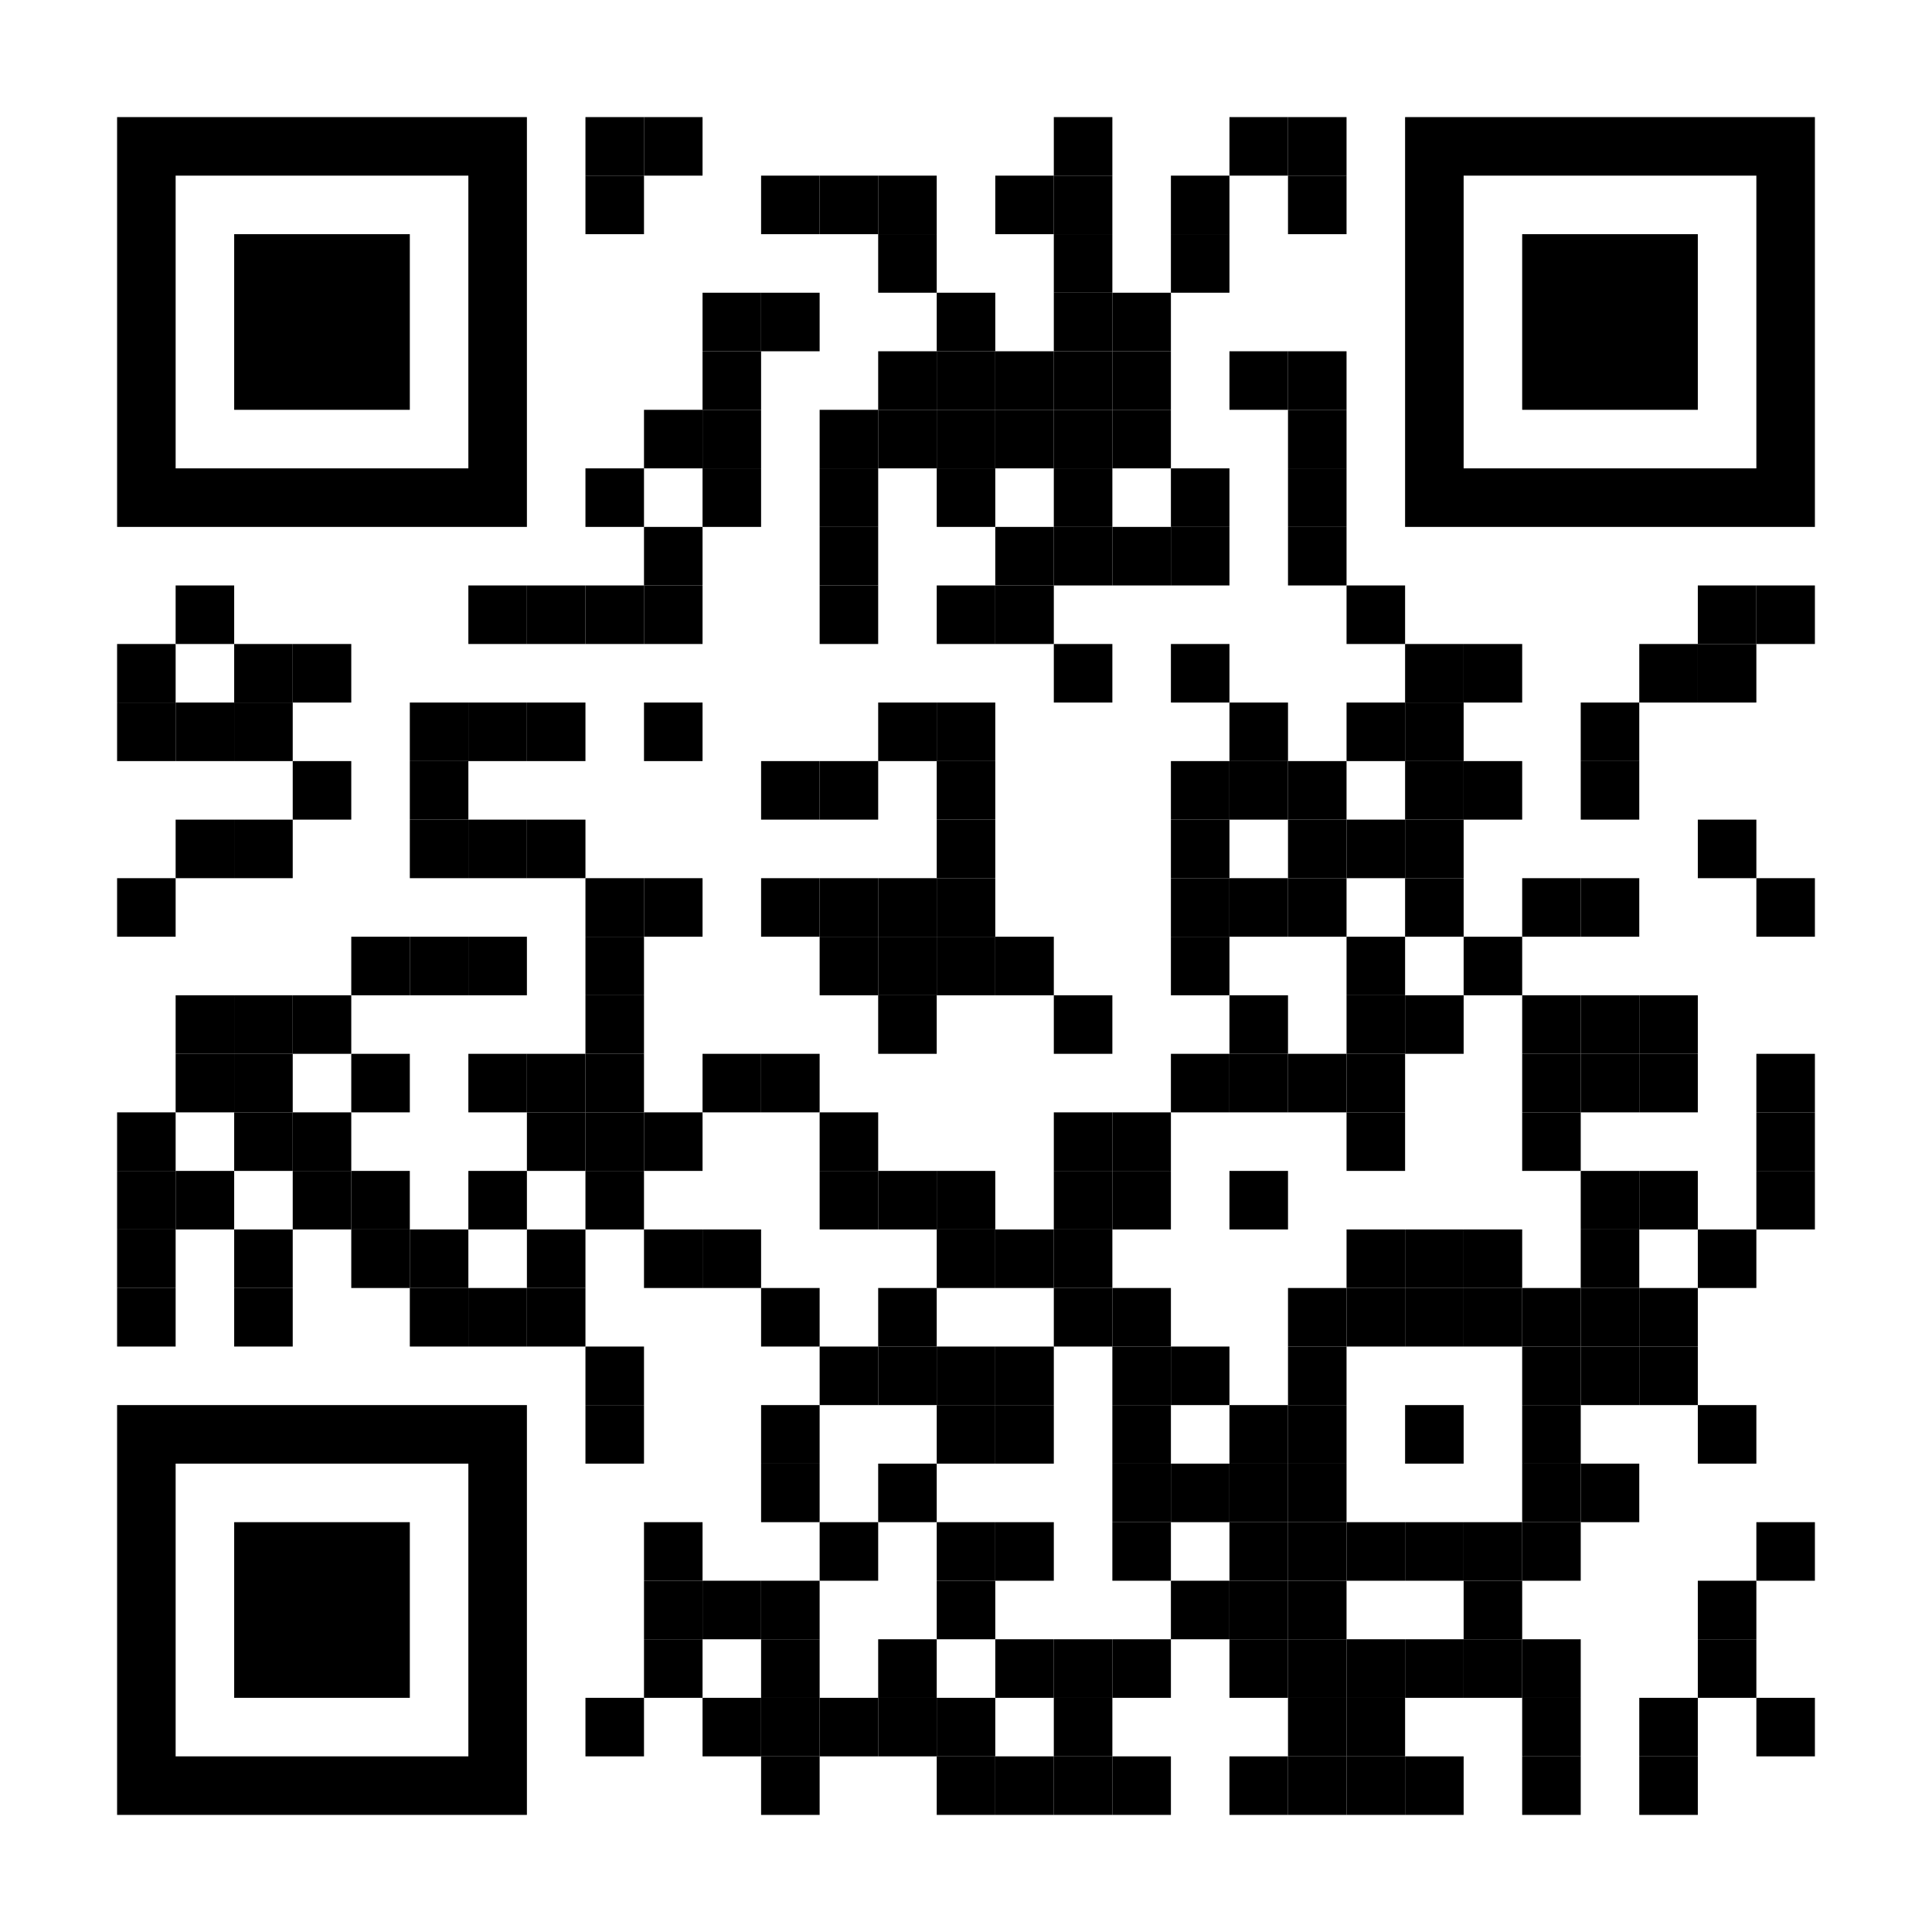
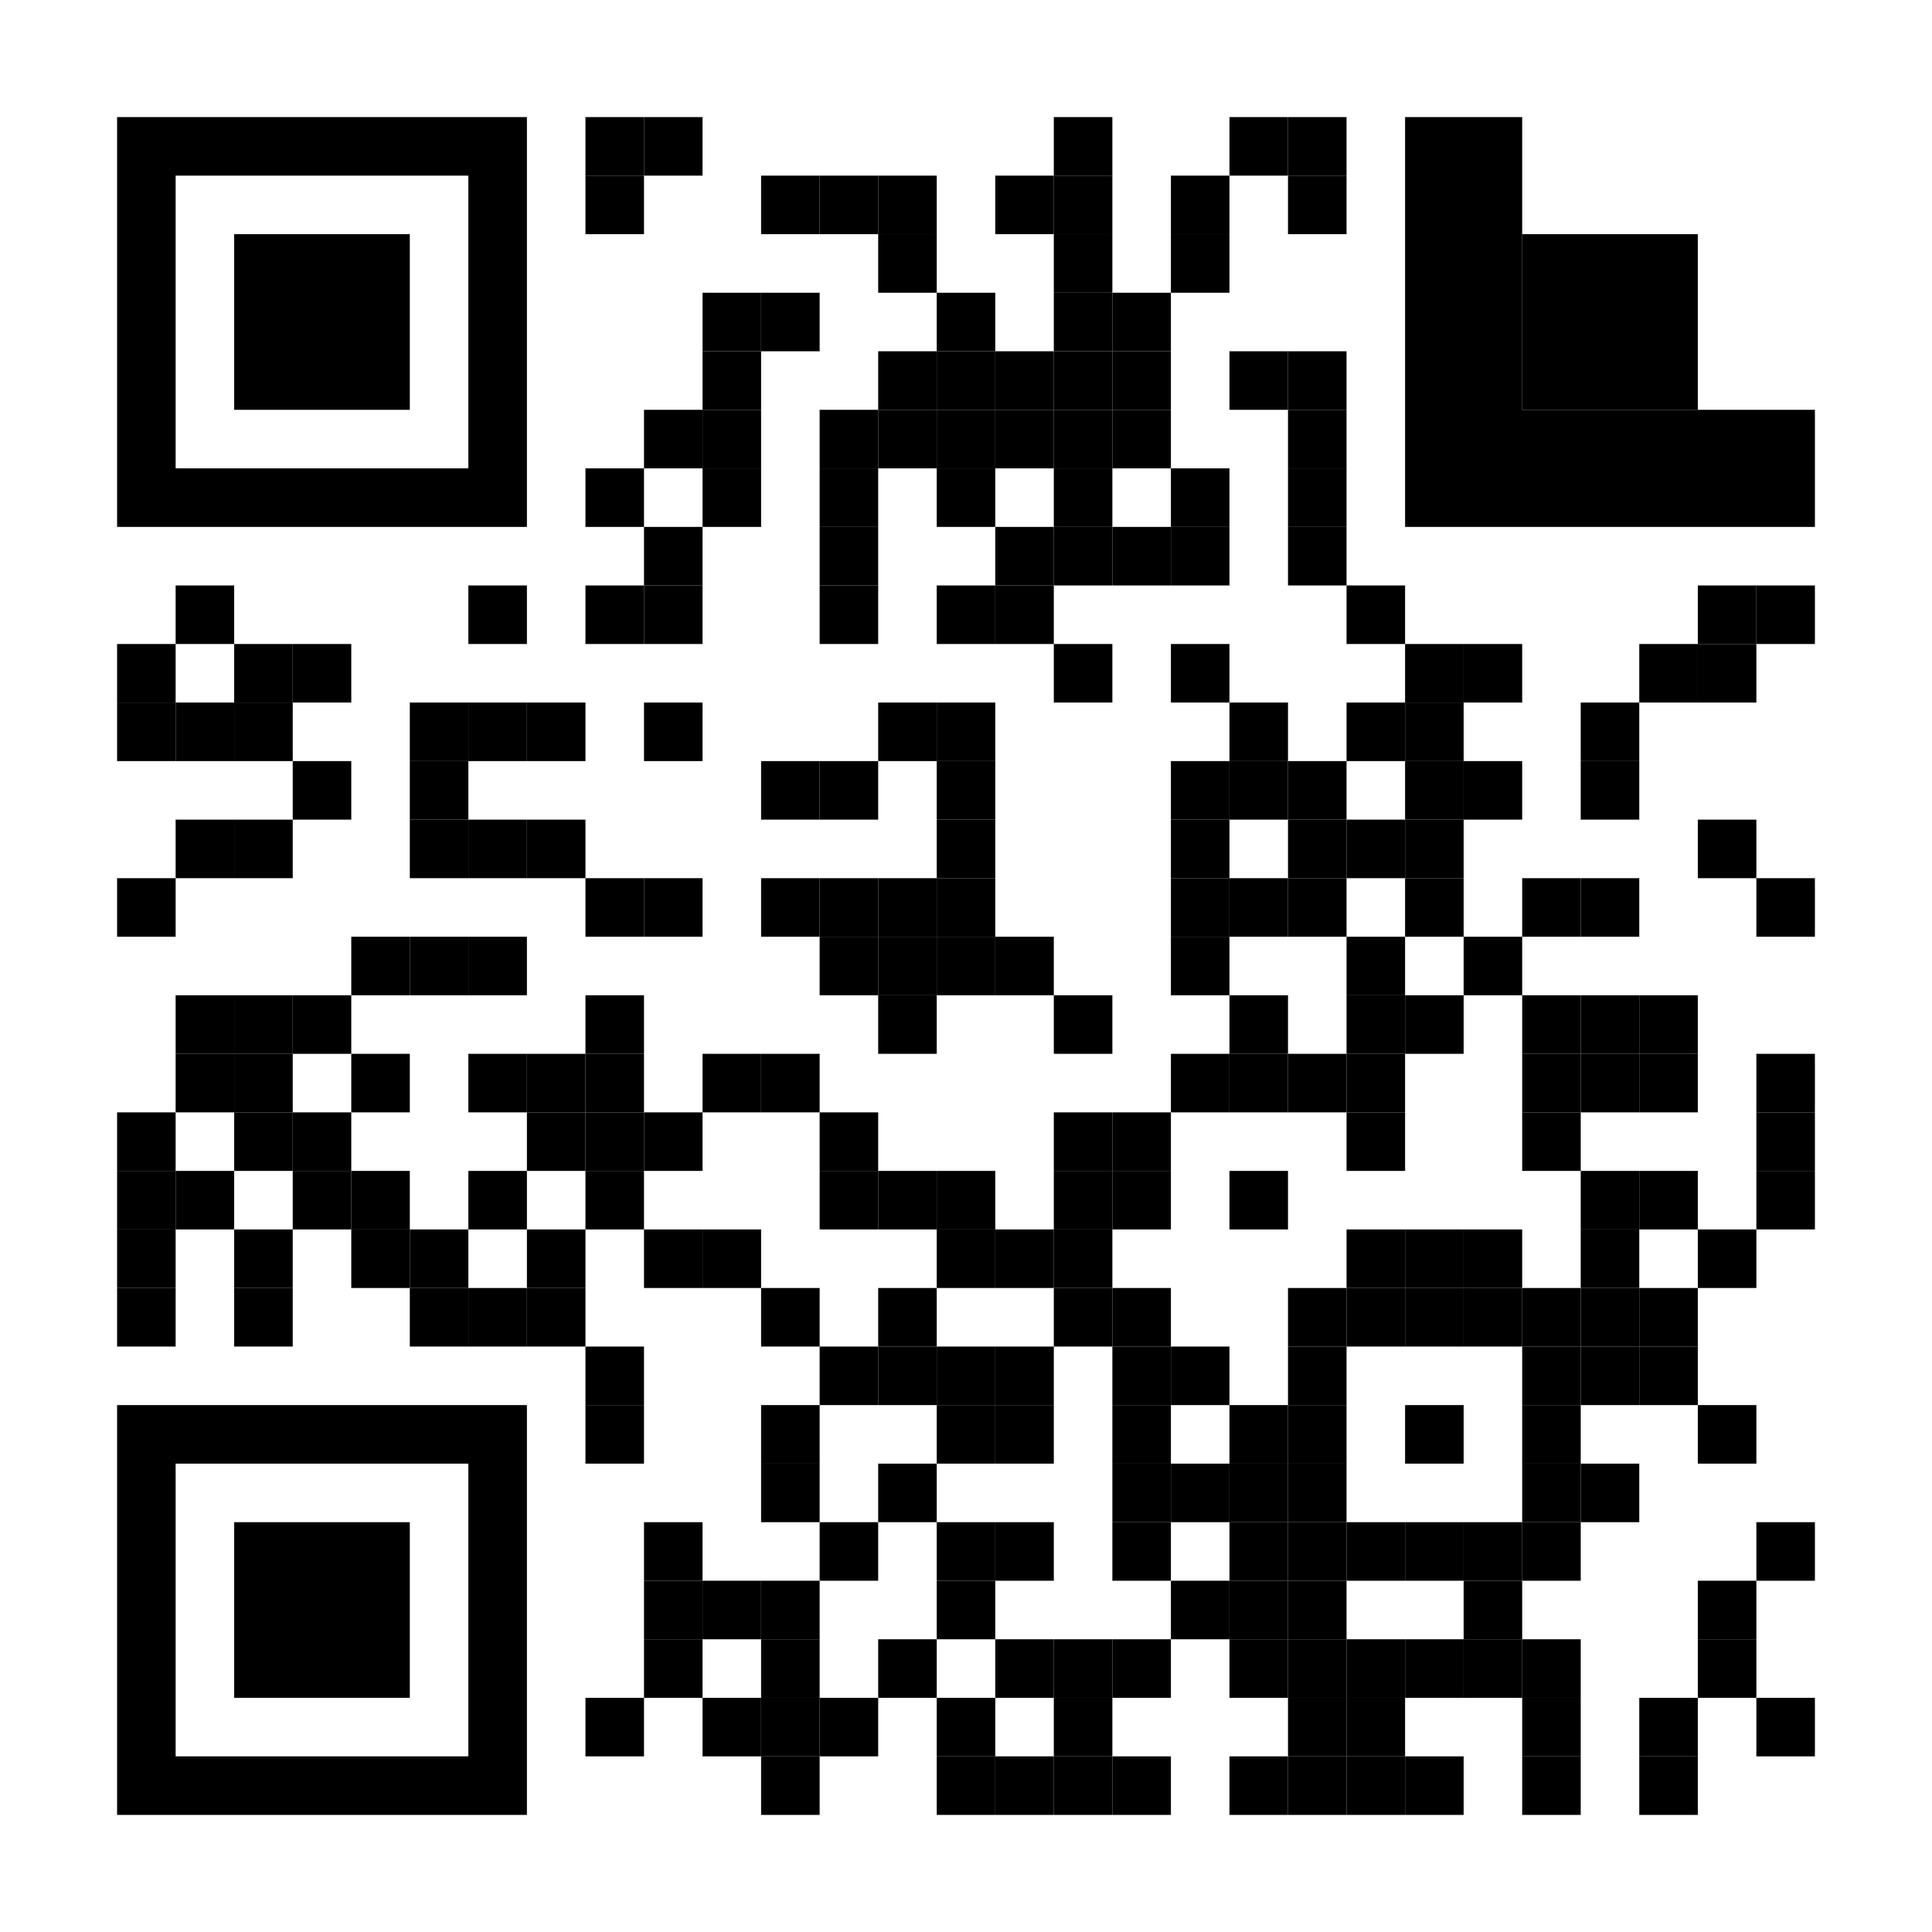
<svg xmlns="http://www.w3.org/2000/svg" id="map" viewBox="0 0 231 231" width="200" height="200" data-dot="7">
  <rect x="0" y="0" height="231" width="231" fill="#ffffff" />
  <defs />
  <g fill="#000000">
    <rect x="28" y="182" width="21" height="21" transform="rotate(-90,38.5,192.5)" />
    <path clip-rule="evenodd" class="svgeye" d="M 14 168v 49h 49v -49zM 21 175h 35v 35h -35z" transform="rotate(-90,38.5,192.5)" />
    <rect x="182" y="28" width="21" height="21" transform="rotate(90,192.5,38.5)" />
-     <path clip-rule="evenodd" class="svgeye" d="M 168 14v 49h 49v -49zM 175 21h 35v 35h -35z" transform="rotate(90,192.5,38.5)" />
+     <path clip-rule="evenodd" class="svgeye" d="M 168 14v 49h 49v -49zh 35v 35h -35z" transform="rotate(90,192.5,38.5)" />
    <rect x="28" y="28" width="21" height="21" transform="rotate(0,38.5,38.5)" />
    <path clip-rule="evenodd" class="svgeye" d="M 14 14v 49h 49v -49zM 21 21h 35v 35h -35z" transform="rotate(0,38.5,38.5)" />
    <rect x="70" y="14" width="7" height="7" transform="rotate(0,73.5,17.5)" />
    <rect x="77" y="14" width="7" height="7" transform="rotate(0,80.5,17.5)" />
    <rect x="126" y="14" width="7" height="7" transform="rotate(0,129.5,17.5)" />
    <rect x="147" y="14" width="7" height="7" transform="rotate(0,150.5,17.5)" />
    <rect x="154" y="14" width="7" height="7" transform="rotate(0,157.5,17.5)" />
    <rect x="70" y="21" width="7" height="7" transform="rotate(0,73.5,24.5)" />
    <rect x="91" y="21" width="7" height="7" transform="rotate(0,94.5,24.5)" />
    <rect x="98" y="21" width="7" height="7" transform="rotate(0,101.5,24.5)" />
    <rect x="105" y="21" width="7" height="7" transform="rotate(0,108.5,24.5)" />
    <rect x="119" y="21" width="7" height="7" transform="rotate(0,122.5,24.5)" />
    <rect x="126" y="21" width="7" height="7" transform="rotate(0,129.5,24.5)" />
    <rect x="140" y="21" width="7" height="7" transform="rotate(0,143.5,24.5)" />
    <rect x="154" y="21" width="7" height="7" transform="rotate(0,157.5,24.5)" />
    <rect x="105" y="28" width="7" height="7" transform="rotate(0,108.5,31.5)" />
    <rect x="126" y="28" width="7" height="7" transform="rotate(0,129.5,31.5)" />
    <rect x="140" y="28" width="7" height="7" transform="rotate(0,143.5,31.5)" />
    <rect x="84" y="35" width="7" height="7" transform="rotate(0,87.5,38.5)" />
    <rect x="91" y="35" width="7" height="7" transform="rotate(0,94.5,38.5)" />
    <rect x="112" y="35" width="7" height="7" transform="rotate(0,115.5,38.5)" />
    <rect x="126" y="35" width="7" height="7" transform="rotate(0,129.5,38.5)" />
    <rect x="133" y="35" width="7" height="7" transform="rotate(0,136.5,38.5)" />
    <rect x="84" y="42" width="7" height="7" transform="rotate(0,87.5,45.5)" />
    <rect x="105" y="42" width="7" height="7" transform="rotate(0,108.5,45.5)" />
    <rect x="112" y="42" width="7" height="7" transform="rotate(0,115.5,45.5)" />
    <rect x="119" y="42" width="7" height="7" transform="rotate(0,122.5,45.5)" />
    <rect x="126" y="42" width="7" height="7" transform="rotate(0,129.5,45.5)" />
    <rect x="133" y="42" width="7" height="7" transform="rotate(0,136.5,45.5)" />
    <rect x="147" y="42" width="7" height="7" transform="rotate(0,150.5,45.5)" />
    <rect x="154" y="42" width="7" height="7" transform="rotate(0,157.5,45.5)" />
    <rect x="77" y="49" width="7" height="7" transform="rotate(0,80.5,52.5)" />
    <rect x="84" y="49" width="7" height="7" transform="rotate(0,87.5,52.5)" />
    <rect x="98" y="49" width="7" height="7" transform="rotate(0,101.5,52.5)" />
    <rect x="105" y="49" width="7" height="7" transform="rotate(0,108.5,52.5)" />
    <rect x="112" y="49" width="7" height="7" transform="rotate(0,115.5,52.5)" />
    <rect x="119" y="49" width="7" height="7" transform="rotate(0,122.5,52.5)" />
    <rect x="126" y="49" width="7" height="7" transform="rotate(0,129.5,52.5)" />
    <rect x="133" y="49" width="7" height="7" transform="rotate(0,136.5,52.5)" />
    <rect x="154" y="49" width="7" height="7" transform="rotate(0,157.5,52.5)" />
    <rect x="70" y="56" width="7" height="7" transform="rotate(0,73.5,59.5)" />
    <rect x="84" y="56" width="7" height="7" transform="rotate(0,87.5,59.5)" />
    <rect x="98" y="56" width="7" height="7" transform="rotate(0,101.5,59.5)" />
    <rect x="112" y="56" width="7" height="7" transform="rotate(0,115.5,59.5)" />
    <rect x="126" y="56" width="7" height="7" transform="rotate(0,129.5,59.5)" />
    <rect x="140" y="56" width="7" height="7" transform="rotate(0,143.5,59.5)" />
    <rect x="154" y="56" width="7" height="7" transform="rotate(0,157.5,59.5)" />
    <rect x="77" y="63" width="7" height="7" transform="rotate(0,80.5,66.5)" />
    <rect x="98" y="63" width="7" height="7" transform="rotate(0,101.5,66.5)" />
    <rect x="119" y="63" width="7" height="7" transform="rotate(0,122.5,66.5)" />
    <rect x="126" y="63" width="7" height="7" transform="rotate(0,129.5,66.5)" />
    <rect x="133" y="63" width="7" height="7" transform="rotate(0,136.5,66.5)" />
    <rect x="140" y="63" width="7" height="7" transform="rotate(0,143.5,66.5)" />
    <rect x="154" y="63" width="7" height="7" transform="rotate(0,157.5,66.5)" />
    <rect x="21" y="70" width="7" height="7" transform="rotate(0,24.5,73.5)" />
    <rect x="56" y="70" width="7" height="7" transform="rotate(0,59.5,73.5)" />
-     <rect x="63" y="70" width="7" height="7" transform="rotate(0,66.5,73.5)" />
    <rect x="70" y="70" width="7" height="7" transform="rotate(0,73.5,73.5)" />
    <rect x="77" y="70" width="7" height="7" transform="rotate(0,80.5,73.5)" />
    <rect x="98" y="70" width="7" height="7" transform="rotate(0,101.5,73.5)" />
    <rect x="112" y="70" width="7" height="7" transform="rotate(0,115.5,73.5)" />
    <rect x="119" y="70" width="7" height="7" transform="rotate(0,122.5,73.5)" />
    <rect x="161" y="70" width="7" height="7" transform="rotate(0,164.5,73.5)" />
    <rect x="203" y="70" width="7" height="7" transform="rotate(0,206.5,73.5)" />
    <rect x="210" y="70" width="7" height="7" transform="rotate(0,213.5,73.5)" />
    <rect x="14" y="77" width="7" height="7" transform="rotate(0,17.5,80.5)" />
    <rect x="28" y="77" width="7" height="7" transform="rotate(0,31.5,80.5)" />
    <rect x="35" y="77" width="7" height="7" transform="rotate(0,38.5,80.5)" />
    <rect x="126" y="77" width="7" height="7" transform="rotate(0,129.5,80.5)" />
    <rect x="140" y="77" width="7" height="7" transform="rotate(0,143.5,80.5)" />
    <rect x="168" y="77" width="7" height="7" transform="rotate(0,171.5,80.5)" />
    <rect x="175" y="77" width="7" height="7" transform="rotate(0,178.5,80.5)" />
    <rect x="196" y="77" width="7" height="7" transform="rotate(0,199.5,80.5)" />
    <rect x="203" y="77" width="7" height="7" transform="rotate(0,206.5,80.5)" />
    <rect x="14" y="84" width="7" height="7" transform="rotate(0,17.5,87.5)" />
    <rect x="21" y="84" width="7" height="7" transform="rotate(0,24.5,87.5)" />
    <rect x="28" y="84" width="7" height="7" transform="rotate(0,31.5,87.5)" />
    <rect x="49" y="84" width="7" height="7" transform="rotate(0,52.5,87.5)" />
    <rect x="56" y="84" width="7" height="7" transform="rotate(0,59.5,87.5)" />
    <rect x="63" y="84" width="7" height="7" transform="rotate(0,66.5,87.5)" />
    <rect x="77" y="84" width="7" height="7" transform="rotate(0,80.5,87.5)" />
    <rect x="105" y="84" width="7" height="7" transform="rotate(0,108.5,87.5)" />
    <rect x="112" y="84" width="7" height="7" transform="rotate(0,115.5,87.5)" />
    <rect x="147" y="84" width="7" height="7" transform="rotate(0,150.5,87.5)" />
    <rect x="161" y="84" width="7" height="7" transform="rotate(0,164.5,87.5)" />
    <rect x="168" y="84" width="7" height="7" transform="rotate(0,171.5,87.5)" />
    <rect x="189" y="84" width="7" height="7" transform="rotate(0,192.5,87.5)" />
    <rect x="35" y="91" width="7" height="7" transform="rotate(0,38.5,94.5)" />
    <rect x="49" y="91" width="7" height="7" transform="rotate(0,52.5,94.5)" />
    <rect x="91" y="91" width="7" height="7" transform="rotate(0,94.5,94.5)" />
    <rect x="98" y="91" width="7" height="7" transform="rotate(0,101.5,94.5)" />
    <rect x="112" y="91" width="7" height="7" transform="rotate(0,115.5,94.5)" />
    <rect x="140" y="91" width="7" height="7" transform="rotate(0,143.5,94.5)" />
    <rect x="147" y="91" width="7" height="7" transform="rotate(0,150.5,94.5)" />
    <rect x="154" y="91" width="7" height="7" transform="rotate(0,157.5,94.5)" />
    <rect x="168" y="91" width="7" height="7" transform="rotate(0,171.5,94.5)" />
    <rect x="175" y="91" width="7" height="7" transform="rotate(0,178.5,94.5)" />
    <rect x="189" y="91" width="7" height="7" transform="rotate(0,192.5,94.5)" />
    <rect x="21" y="98" width="7" height="7" transform="rotate(0,24.5,101.5)" />
    <rect x="28" y="98" width="7" height="7" transform="rotate(0,31.5,101.5)" />
    <rect x="49" y="98" width="7" height="7" transform="rotate(0,52.5,101.5)" />
    <rect x="56" y="98" width="7" height="7" transform="rotate(0,59.5,101.5)" />
    <rect x="63" y="98" width="7" height="7" transform="rotate(0,66.5,101.5)" />
    <rect x="112" y="98" width="7" height="7" transform="rotate(0,115.5,101.5)" />
    <rect x="140" y="98" width="7" height="7" transform="rotate(0,143.5,101.5)" />
    <rect x="154" y="98" width="7" height="7" transform="rotate(0,157.5,101.5)" />
    <rect x="161" y="98" width="7" height="7" transform="rotate(0,164.5,101.5)" />
    <rect x="168" y="98" width="7" height="7" transform="rotate(0,171.5,101.5)" />
    <rect x="203" y="98" width="7" height="7" transform="rotate(0,206.5,101.5)" />
    <rect x="14" y="105" width="7" height="7" transform="rotate(0,17.5,108.5)" />
    <rect x="70" y="105" width="7" height="7" transform="rotate(0,73.5,108.5)" />
    <rect x="77" y="105" width="7" height="7" transform="rotate(0,80.5,108.5)" />
    <rect x="91" y="105" width="7" height="7" transform="rotate(0,94.5,108.5)" />
    <rect x="98" y="105" width="7" height="7" transform="rotate(0,101.5,108.5)" />
    <rect x="105" y="105" width="7" height="7" transform="rotate(0,108.5,108.5)" />
    <rect x="112" y="105" width="7" height="7" transform="rotate(0,115.5,108.5)" />
    <rect x="140" y="105" width="7" height="7" transform="rotate(0,143.5,108.5)" />
    <rect x="147" y="105" width="7" height="7" transform="rotate(0,150.5,108.5)" />
    <rect x="154" y="105" width="7" height="7" transform="rotate(0,157.5,108.5)" />
    <rect x="168" y="105" width="7" height="7" transform="rotate(0,171.5,108.5)" />
    <rect x="182" y="105" width="7" height="7" transform="rotate(0,185.5,108.5)" />
    <rect x="189" y="105" width="7" height="7" transform="rotate(0,192.5,108.5)" />
    <rect x="210" y="105" width="7" height="7" transform="rotate(0,213.5,108.5)" />
    <rect x="42" y="112" width="7" height="7" transform="rotate(0,45.5,115.5)" />
    <rect x="49" y="112" width="7" height="7" transform="rotate(0,52.5,115.5)" />
    <rect x="56" y="112" width="7" height="7" transform="rotate(0,59.5,115.5)" />
-     <rect x="70" y="112" width="7" height="7" transform="rotate(0,73.5,115.5)" />
    <rect x="98" y="112" width="7" height="7" transform="rotate(0,101.5,115.5)" />
    <rect x="105" y="112" width="7" height="7" transform="rotate(0,108.5,115.5)" />
    <rect x="112" y="112" width="7" height="7" transform="rotate(0,115.5,115.5)" />
    <rect x="119" y="112" width="7" height="7" transform="rotate(0,122.5,115.5)" />
    <rect x="140" y="112" width="7" height="7" transform="rotate(0,143.5,115.5)" />
    <rect x="161" y="112" width="7" height="7" transform="rotate(0,164.5,115.5)" />
    <rect x="175" y="112" width="7" height="7" transform="rotate(0,178.5,115.5)" />
    <rect x="21" y="119" width="7" height="7" transform="rotate(0,24.5,122.5)" />
    <rect x="28" y="119" width="7" height="7" transform="rotate(0,31.5,122.5)" />
    <rect x="35" y="119" width="7" height="7" transform="rotate(0,38.5,122.5)" />
    <rect x="70" y="119" width="7" height="7" transform="rotate(0,73.5,122.5)" />
    <rect x="105" y="119" width="7" height="7" transform="rotate(0,108.5,122.5)" />
    <rect x="126" y="119" width="7" height="7" transform="rotate(0,129.5,122.5)" />
    <rect x="147" y="119" width="7" height="7" transform="rotate(0,150.5,122.5)" />
    <rect x="161" y="119" width="7" height="7" transform="rotate(0,164.5,122.5)" />
    <rect x="168" y="119" width="7" height="7" transform="rotate(0,171.5,122.5)" />
    <rect x="182" y="119" width="7" height="7" transform="rotate(0,185.5,122.5)" />
    <rect x="189" y="119" width="7" height="7" transform="rotate(0,192.5,122.5)" />
    <rect x="196" y="119" width="7" height="7" transform="rotate(0,199.5,122.5)" />
    <rect x="21" y="126" width="7" height="7" transform="rotate(0,24.5,129.5)" />
    <rect x="28" y="126" width="7" height="7" transform="rotate(0,31.5,129.5)" />
    <rect x="42" y="126" width="7" height="7" transform="rotate(0,45.5,129.5)" />
    <rect x="56" y="126" width="7" height="7" transform="rotate(0,59.5,129.5)" />
    <rect x="63" y="126" width="7" height="7" transform="rotate(0,66.5,129.5)" />
    <rect x="70" y="126" width="7" height="7" transform="rotate(0,73.5,129.5)" />
    <rect x="84" y="126" width="7" height="7" transform="rotate(0,87.5,129.5)" />
    <rect x="91" y="126" width="7" height="7" transform="rotate(0,94.5,129.5)" />
    <rect x="140" y="126" width="7" height="7" transform="rotate(0,143.5,129.5)" />
    <rect x="147" y="126" width="7" height="7" transform="rotate(0,150.5,129.5)" />
    <rect x="154" y="126" width="7" height="7" transform="rotate(0,157.5,129.5)" />
    <rect x="161" y="126" width="7" height="7" transform="rotate(0,164.5,129.5)" />
    <rect x="182" y="126" width="7" height="7" transform="rotate(0,185.5,129.5)" />
    <rect x="189" y="126" width="7" height="7" transform="rotate(0,192.5,129.5)" />
    <rect x="196" y="126" width="7" height="7" transform="rotate(0,199.5,129.5)" />
    <rect x="210" y="126" width="7" height="7" transform="rotate(0,213.5,129.5)" />
    <rect x="14" y="133" width="7" height="7" transform="rotate(0,17.5,136.5)" />
    <rect x="28" y="133" width="7" height="7" transform="rotate(0,31.5,136.5)" />
    <rect x="35" y="133" width="7" height="7" transform="rotate(0,38.5,136.5)" />
    <rect x="63" y="133" width="7" height="7" transform="rotate(0,66.5,136.5)" />
    <rect x="70" y="133" width="7" height="7" transform="rotate(0,73.5,136.5)" />
    <rect x="77" y="133" width="7" height="7" transform="rotate(0,80.5,136.5)" />
    <rect x="98" y="133" width="7" height="7" transform="rotate(0,101.5,136.5)" />
    <rect x="126" y="133" width="7" height="7" transform="rotate(0,129.5,136.5)" />
    <rect x="133" y="133" width="7" height="7" transform="rotate(0,136.5,136.5)" />
    <rect x="161" y="133" width="7" height="7" transform="rotate(0,164.5,136.5)" />
    <rect x="182" y="133" width="7" height="7" transform="rotate(0,185.5,136.5)" />
    <rect x="210" y="133" width="7" height="7" transform="rotate(0,213.5,136.5)" />
    <rect x="14" y="140" width="7" height="7" transform="rotate(0,17.5,143.5)" />
    <rect x="21" y="140" width="7" height="7" transform="rotate(0,24.5,143.5)" />
    <rect x="35" y="140" width="7" height="7" transform="rotate(0,38.5,143.5)" />
    <rect x="42" y="140" width="7" height="7" transform="rotate(0,45.5,143.5)" />
    <rect x="56" y="140" width="7" height="7" transform="rotate(0,59.5,143.5)" />
    <rect x="70" y="140" width="7" height="7" transform="rotate(0,73.5,143.5)" />
    <rect x="98" y="140" width="7" height="7" transform="rotate(0,101.5,143.5)" />
    <rect x="105" y="140" width="7" height="7" transform="rotate(0,108.5,143.5)" />
    <rect x="112" y="140" width="7" height="7" transform="rotate(0,115.5,143.5)" />
    <rect x="126" y="140" width="7" height="7" transform="rotate(0,129.5,143.5)" />
    <rect x="133" y="140" width="7" height="7" transform="rotate(0,136.5,143.5)" />
    <rect x="147" y="140" width="7" height="7" transform="rotate(0,150.5,143.5)" />
    <rect x="189" y="140" width="7" height="7" transform="rotate(0,192.5,143.5)" />
    <rect x="196" y="140" width="7" height="7" transform="rotate(0,199.5,143.5)" />
    <rect x="210" y="140" width="7" height="7" transform="rotate(0,213.5,143.5)" />
    <rect x="14" y="147" width="7" height="7" transform="rotate(0,17.5,150.5)" />
    <rect x="28" y="147" width="7" height="7" transform="rotate(0,31.5,150.5)" />
    <rect x="42" y="147" width="7" height="7" transform="rotate(0,45.5,150.5)" />
    <rect x="49" y="147" width="7" height="7" transform="rotate(0,52.5,150.5)" />
    <rect x="63" y="147" width="7" height="7" transform="rotate(0,66.5,150.5)" />
    <rect x="77" y="147" width="7" height="7" transform="rotate(0,80.5,150.5)" />
    <rect x="84" y="147" width="7" height="7" transform="rotate(0,87.5,150.5)" />
    <rect x="112" y="147" width="7" height="7" transform="rotate(0,115.5,150.5)" />
    <rect x="119" y="147" width="7" height="7" transform="rotate(0,122.5,150.5)" />
    <rect x="126" y="147" width="7" height="7" transform="rotate(0,129.5,150.5)" />
    <rect x="161" y="147" width="7" height="7" transform="rotate(0,164.5,150.5)" />
    <rect x="168" y="147" width="7" height="7" transform="rotate(0,171.5,150.5)" />
    <rect x="175" y="147" width="7" height="7" transform="rotate(0,178.5,150.5)" />
    <rect x="189" y="147" width="7" height="7" transform="rotate(0,192.5,150.5)" />
    <rect x="203" y="147" width="7" height="7" transform="rotate(0,206.5,150.5)" />
    <rect x="14" y="154" width="7" height="7" transform="rotate(0,17.5,157.5)" />
    <rect x="28" y="154" width="7" height="7" transform="rotate(0,31.5,157.5)" />
    <rect x="49" y="154" width="7" height="7" transform="rotate(0,52.5,157.5)" />
    <rect x="56" y="154" width="7" height="7" transform="rotate(0,59.5,157.5)" />
    <rect x="63" y="154" width="7" height="7" transform="rotate(0,66.5,157.5)" />
    <rect x="91" y="154" width="7" height="7" transform="rotate(0,94.5,157.5)" />
    <rect x="105" y="154" width="7" height="7" transform="rotate(0,108.5,157.5)" />
    <rect x="126" y="154" width="7" height="7" transform="rotate(0,129.5,157.5)" />
    <rect x="133" y="154" width="7" height="7" transform="rotate(0,136.5,157.5)" />
    <rect x="154" y="154" width="7" height="7" transform="rotate(0,157.5,157.5)" />
    <rect x="161" y="154" width="7" height="7" transform="rotate(0,164.5,157.5)" />
    <rect x="168" y="154" width="7" height="7" transform="rotate(0,171.5,157.5)" />
    <rect x="175" y="154" width="7" height="7" transform="rotate(0,178.5,157.5)" />
    <rect x="182" y="154" width="7" height="7" transform="rotate(0,185.5,157.5)" />
    <rect x="189" y="154" width="7" height="7" transform="rotate(0,192.5,157.5)" />
    <rect x="196" y="154" width="7" height="7" transform="rotate(0,199.5,157.5)" />
    <rect x="70" y="161" width="7" height="7" transform="rotate(0,73.5,164.5)" />
    <rect x="98" y="161" width="7" height="7" transform="rotate(0,101.5,164.5)" />
    <rect x="105" y="161" width="7" height="7" transform="rotate(0,108.5,164.5)" />
    <rect x="112" y="161" width="7" height="7" transform="rotate(0,115.5,164.5)" />
    <rect x="119" y="161" width="7" height="7" transform="rotate(0,122.5,164.5)" />
    <rect x="133" y="161" width="7" height="7" transform="rotate(0,136.5,164.5)" />
    <rect x="140" y="161" width="7" height="7" transform="rotate(0,143.5,164.5)" />
    <rect x="154" y="161" width="7" height="7" transform="rotate(0,157.5,164.5)" />
    <rect x="182" y="161" width="7" height="7" transform="rotate(0,185.5,164.5)" />
    <rect x="189" y="161" width="7" height="7" transform="rotate(0,192.5,164.5)" />
    <rect x="196" y="161" width="7" height="7" transform="rotate(0,199.5,164.5)" />
    <rect x="70" y="168" width="7" height="7" transform="rotate(0,73.5,171.5)" />
    <rect x="91" y="168" width="7" height="7" transform="rotate(0,94.5,171.5)" />
    <rect x="112" y="168" width="7" height="7" transform="rotate(0,115.5,171.5)" />
    <rect x="119" y="168" width="7" height="7" transform="rotate(0,122.5,171.5)" />
    <rect x="133" y="168" width="7" height="7" transform="rotate(0,136.5,171.5)" />
    <rect x="147" y="168" width="7" height="7" transform="rotate(0,150.5,171.5)" />
    <rect x="154" y="168" width="7" height="7" transform="rotate(0,157.5,171.5)" />
    <rect x="168" y="168" width="7" height="7" transform="rotate(0,171.5,171.5)" />
    <rect x="182" y="168" width="7" height="7" transform="rotate(0,185.5,171.5)" />
    <rect x="203" y="168" width="7" height="7" transform="rotate(0,206.5,171.5)" />
    <rect x="91" y="175" width="7" height="7" transform="rotate(0,94.5,178.5)" />
    <rect x="105" y="175" width="7" height="7" transform="rotate(0,108.5,178.5)" />
    <rect x="133" y="175" width="7" height="7" transform="rotate(0,136.5,178.5)" />
    <rect x="140" y="175" width="7" height="7" transform="rotate(0,143.5,178.5)" />
    <rect x="147" y="175" width="7" height="7" transform="rotate(0,150.5,178.5)" />
    <rect x="154" y="175" width="7" height="7" transform="rotate(0,157.5,178.5)" />
    <rect x="182" y="175" width="7" height="7" transform="rotate(0,185.5,178.5)" />
    <rect x="189" y="175" width="7" height="7" transform="rotate(0,192.5,178.5)" />
    <rect x="77" y="182" width="7" height="7" transform="rotate(0,80.5,185.5)" />
    <rect x="98" y="182" width="7" height="7" transform="rotate(0,101.5,185.5)" />
    <rect x="112" y="182" width="7" height="7" transform="rotate(0,115.5,185.5)" />
    <rect x="119" y="182" width="7" height="7" transform="rotate(0,122.5,185.5)" />
    <rect x="133" y="182" width="7" height="7" transform="rotate(0,136.5,185.5)" />
    <rect x="147" y="182" width="7" height="7" transform="rotate(0,150.5,185.5)" />
    <rect x="154" y="182" width="7" height="7" transform="rotate(0,157.5,185.5)" />
    <rect x="161" y="182" width="7" height="7" transform="rotate(0,164.5,185.5)" />
    <rect x="168" y="182" width="7" height="7" transform="rotate(0,171.5,185.5)" />
    <rect x="175" y="182" width="7" height="7" transform="rotate(0,178.5,185.5)" />
    <rect x="182" y="182" width="7" height="7" transform="rotate(0,185.5,185.5)" />
    <rect x="210" y="182" width="7" height="7" transform="rotate(0,213.5,185.5)" />
    <rect x="77" y="189" width="7" height="7" transform="rotate(0,80.5,192.5)" />
    <rect x="84" y="189" width="7" height="7" transform="rotate(0,87.5,192.5)" />
    <rect x="91" y="189" width="7" height="7" transform="rotate(0,94.5,192.5)" />
    <rect x="112" y="189" width="7" height="7" transform="rotate(0,115.5,192.5)" />
    <rect x="140" y="189" width="7" height="7" transform="rotate(0,143.5,192.5)" />
    <rect x="147" y="189" width="7" height="7" transform="rotate(0,150.5,192.5)" />
    <rect x="154" y="189" width="7" height="7" transform="rotate(0,157.5,192.5)" />
    <rect x="175" y="189" width="7" height="7" transform="rotate(0,178.5,192.5)" />
    <rect x="203" y="189" width="7" height="7" transform="rotate(0,206.5,192.5)" />
    <rect x="77" y="196" width="7" height="7" transform="rotate(0,80.5,199.5)" />
    <rect x="91" y="196" width="7" height="7" transform="rotate(0,94.5,199.5)" />
    <rect x="105" y="196" width="7" height="7" transform="rotate(0,108.5,199.5)" />
    <rect x="119" y="196" width="7" height="7" transform="rotate(0,122.5,199.5)" />
    <rect x="126" y="196" width="7" height="7" transform="rotate(0,129.5,199.5)" />
    <rect x="133" y="196" width="7" height="7" transform="rotate(0,136.5,199.5)" />
    <rect x="147" y="196" width="7" height="7" transform="rotate(0,150.5,199.5)" />
    <rect x="154" y="196" width="7" height="7" transform="rotate(0,157.5,199.5)" />
    <rect x="161" y="196" width="7" height="7" transform="rotate(0,164.5,199.5)" />
    <rect x="168" y="196" width="7" height="7" transform="rotate(0,171.5,199.5)" />
    <rect x="175" y="196" width="7" height="7" transform="rotate(0,178.5,199.5)" />
    <rect x="182" y="196" width="7" height="7" transform="rotate(0,185.5,199.5)" />
    <rect x="203" y="196" width="7" height="7" transform="rotate(0,206.5,199.5)" />
    <rect x="70" y="203" width="7" height="7" transform="rotate(0,73.5,206.5)" />
    <rect x="84" y="203" width="7" height="7" transform="rotate(0,87.5,206.5)" />
    <rect x="91" y="203" width="7" height="7" transform="rotate(0,94.5,206.5)" />
    <rect x="98" y="203" width="7" height="7" transform="rotate(0,101.5,206.5)" />
-     <rect x="105" y="203" width="7" height="7" transform="rotate(0,108.5,206.5)" />
    <rect x="112" y="203" width="7" height="7" transform="rotate(0,115.5,206.5)" />
    <rect x="126" y="203" width="7" height="7" transform="rotate(0,129.5,206.5)" />
    <rect x="154" y="203" width="7" height="7" transform="rotate(0,157.5,206.5)" />
    <rect x="161" y="203" width="7" height="7" transform="rotate(0,164.5,206.5)" />
    <rect x="182" y="203" width="7" height="7" transform="rotate(0,185.5,206.5)" />
    <rect x="196" y="203" width="7" height="7" transform="rotate(0,199.5,206.5)" />
    <rect x="210" y="203" width="7" height="7" transform="rotate(0,213.5,206.5)" />
    <rect x="91" y="210" width="7" height="7" transform="rotate(0,94.5,213.5)" />
    <rect x="112" y="210" width="7" height="7" transform="rotate(0,115.5,213.5)" />
    <rect x="119" y="210" width="7" height="7" transform="rotate(0,122.5,213.5)" />
    <rect x="126" y="210" width="7" height="7" transform="rotate(0,129.5,213.5)" />
    <rect x="133" y="210" width="7" height="7" transform="rotate(0,136.5,213.5)" />
    <rect x="147" y="210" width="7" height="7" transform="rotate(0,150.5,213.5)" />
    <rect x="154" y="210" width="7" height="7" transform="rotate(0,157.5,213.5)" />
    <rect x="161" y="210" width="7" height="7" transform="rotate(0,164.5,213.5)" />
    <rect x="168" y="210" width="7" height="7" transform="rotate(0,171.5,213.5)" />
    <rect x="182" y="210" width="7" height="7" transform="rotate(0,185.5,213.5)" />
    <rect x="196" y="210" width="7" height="7" transform="rotate(0,199.5,213.5)" />
  </g>
</svg>